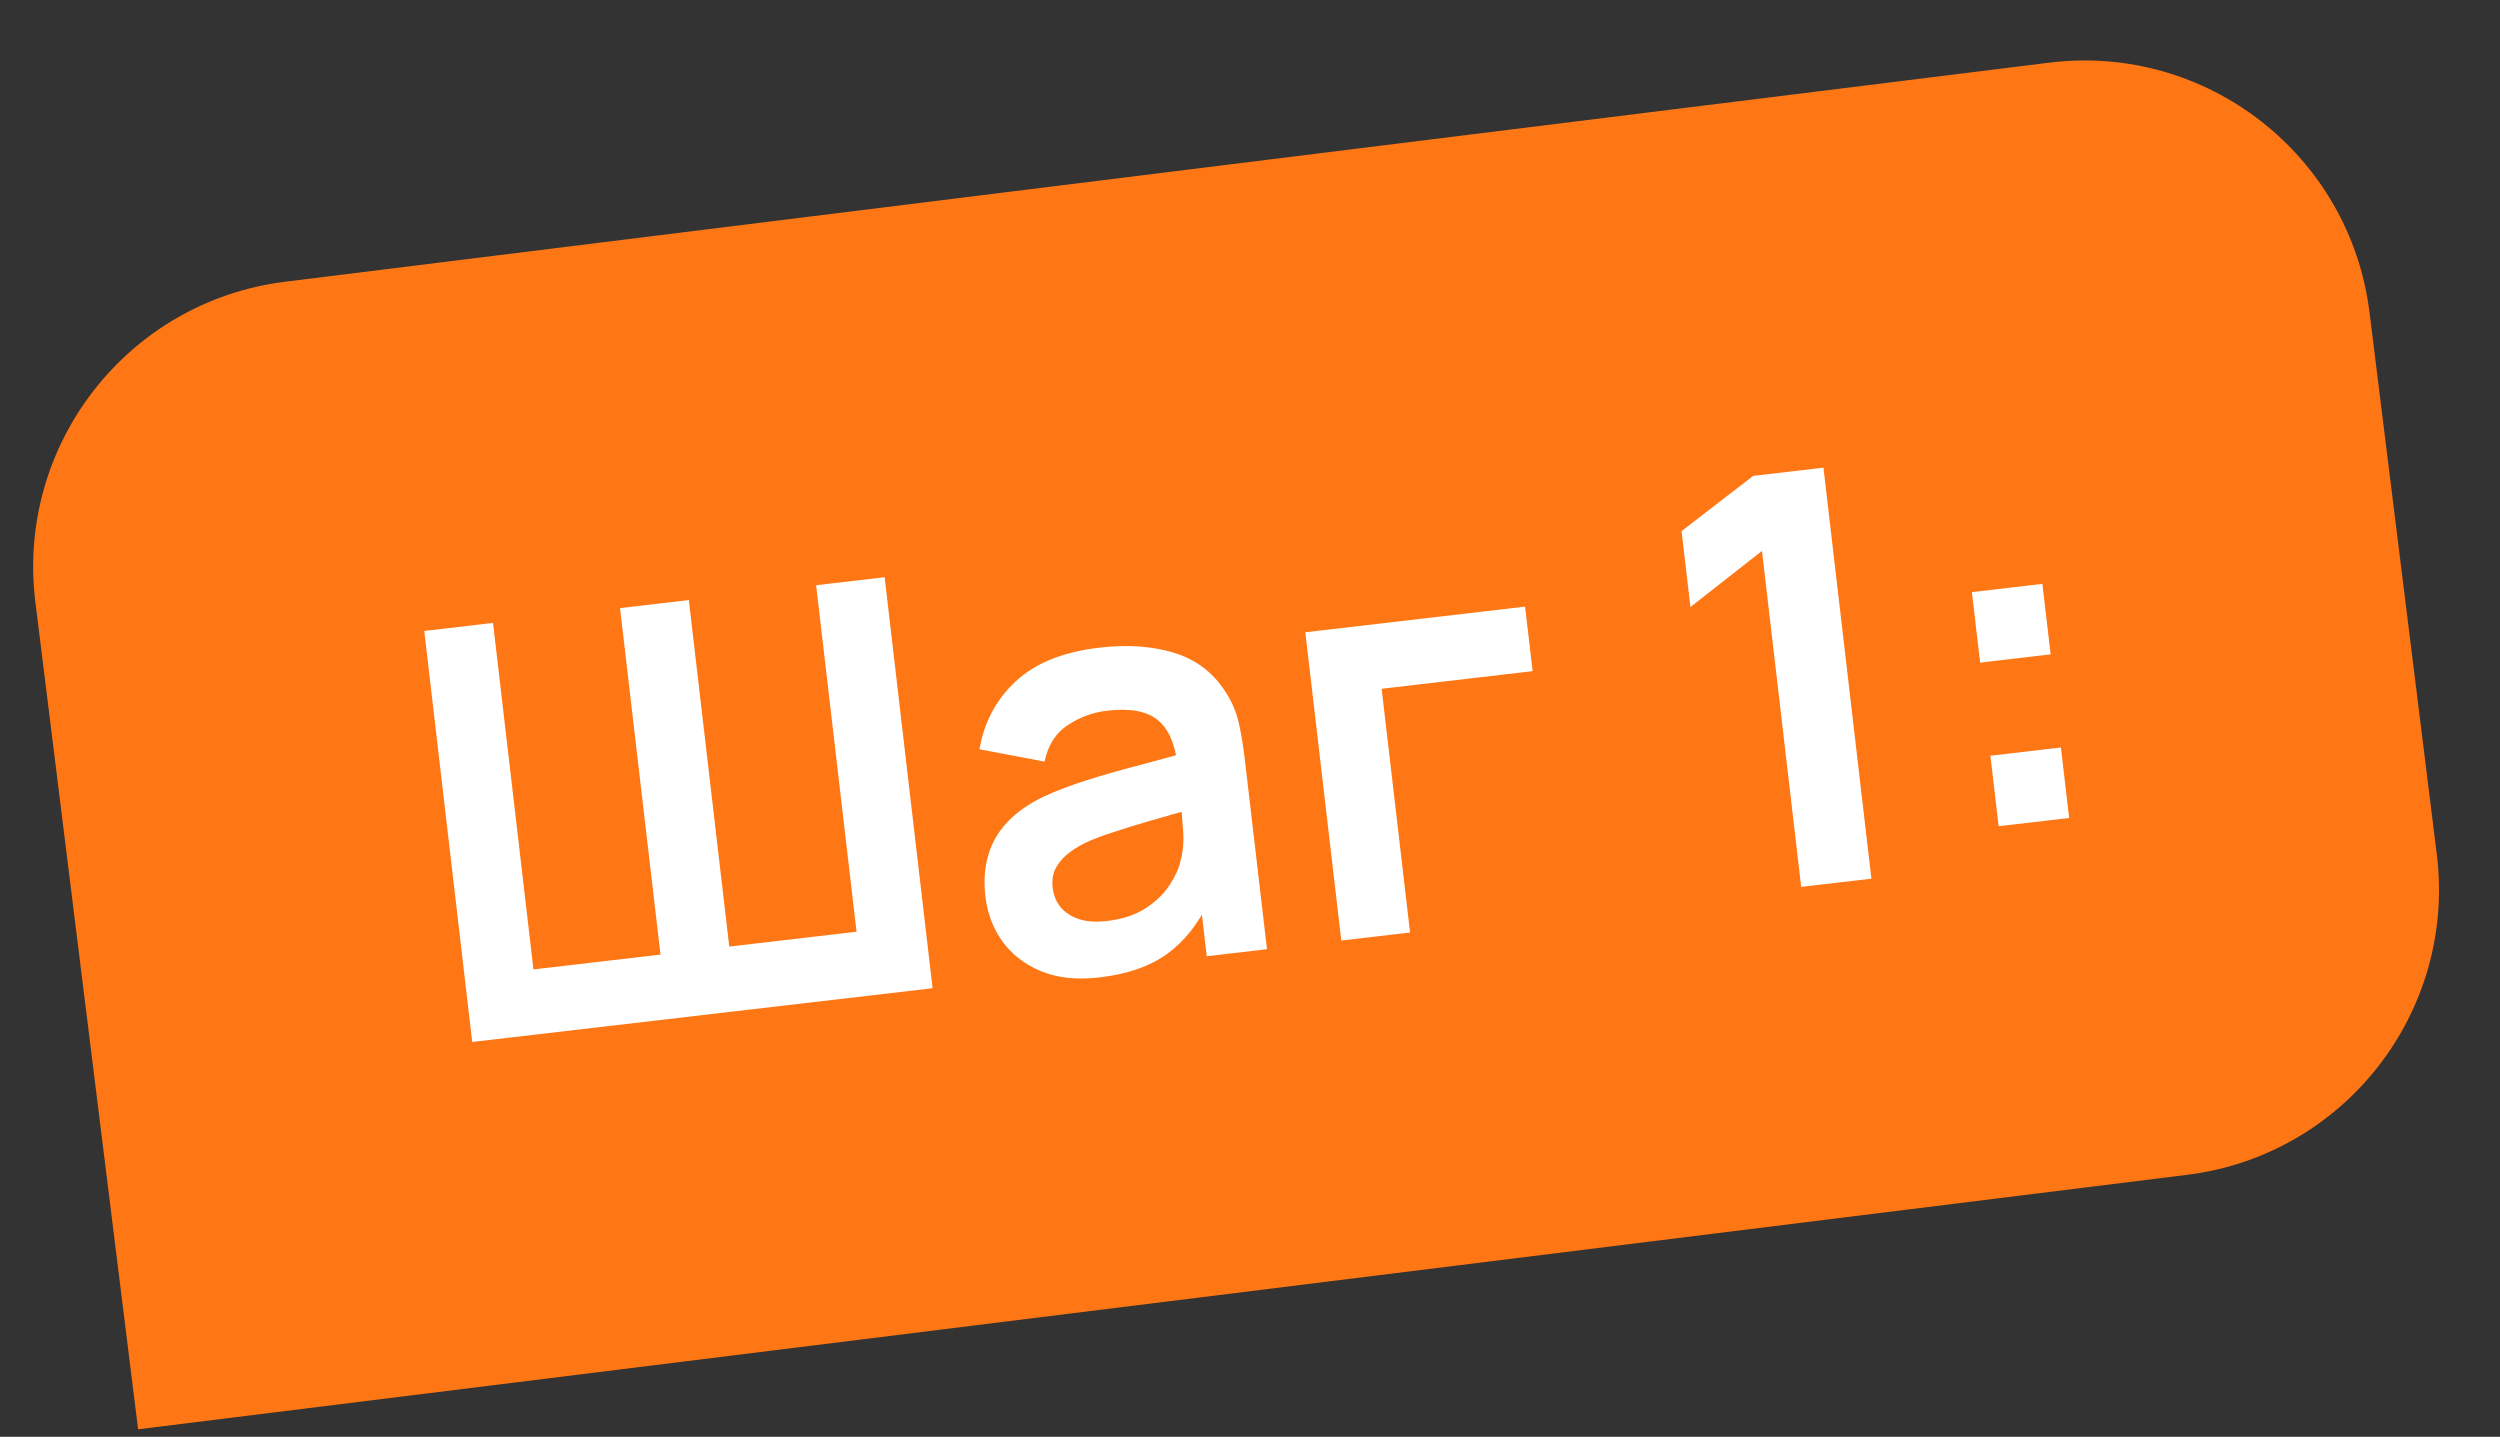
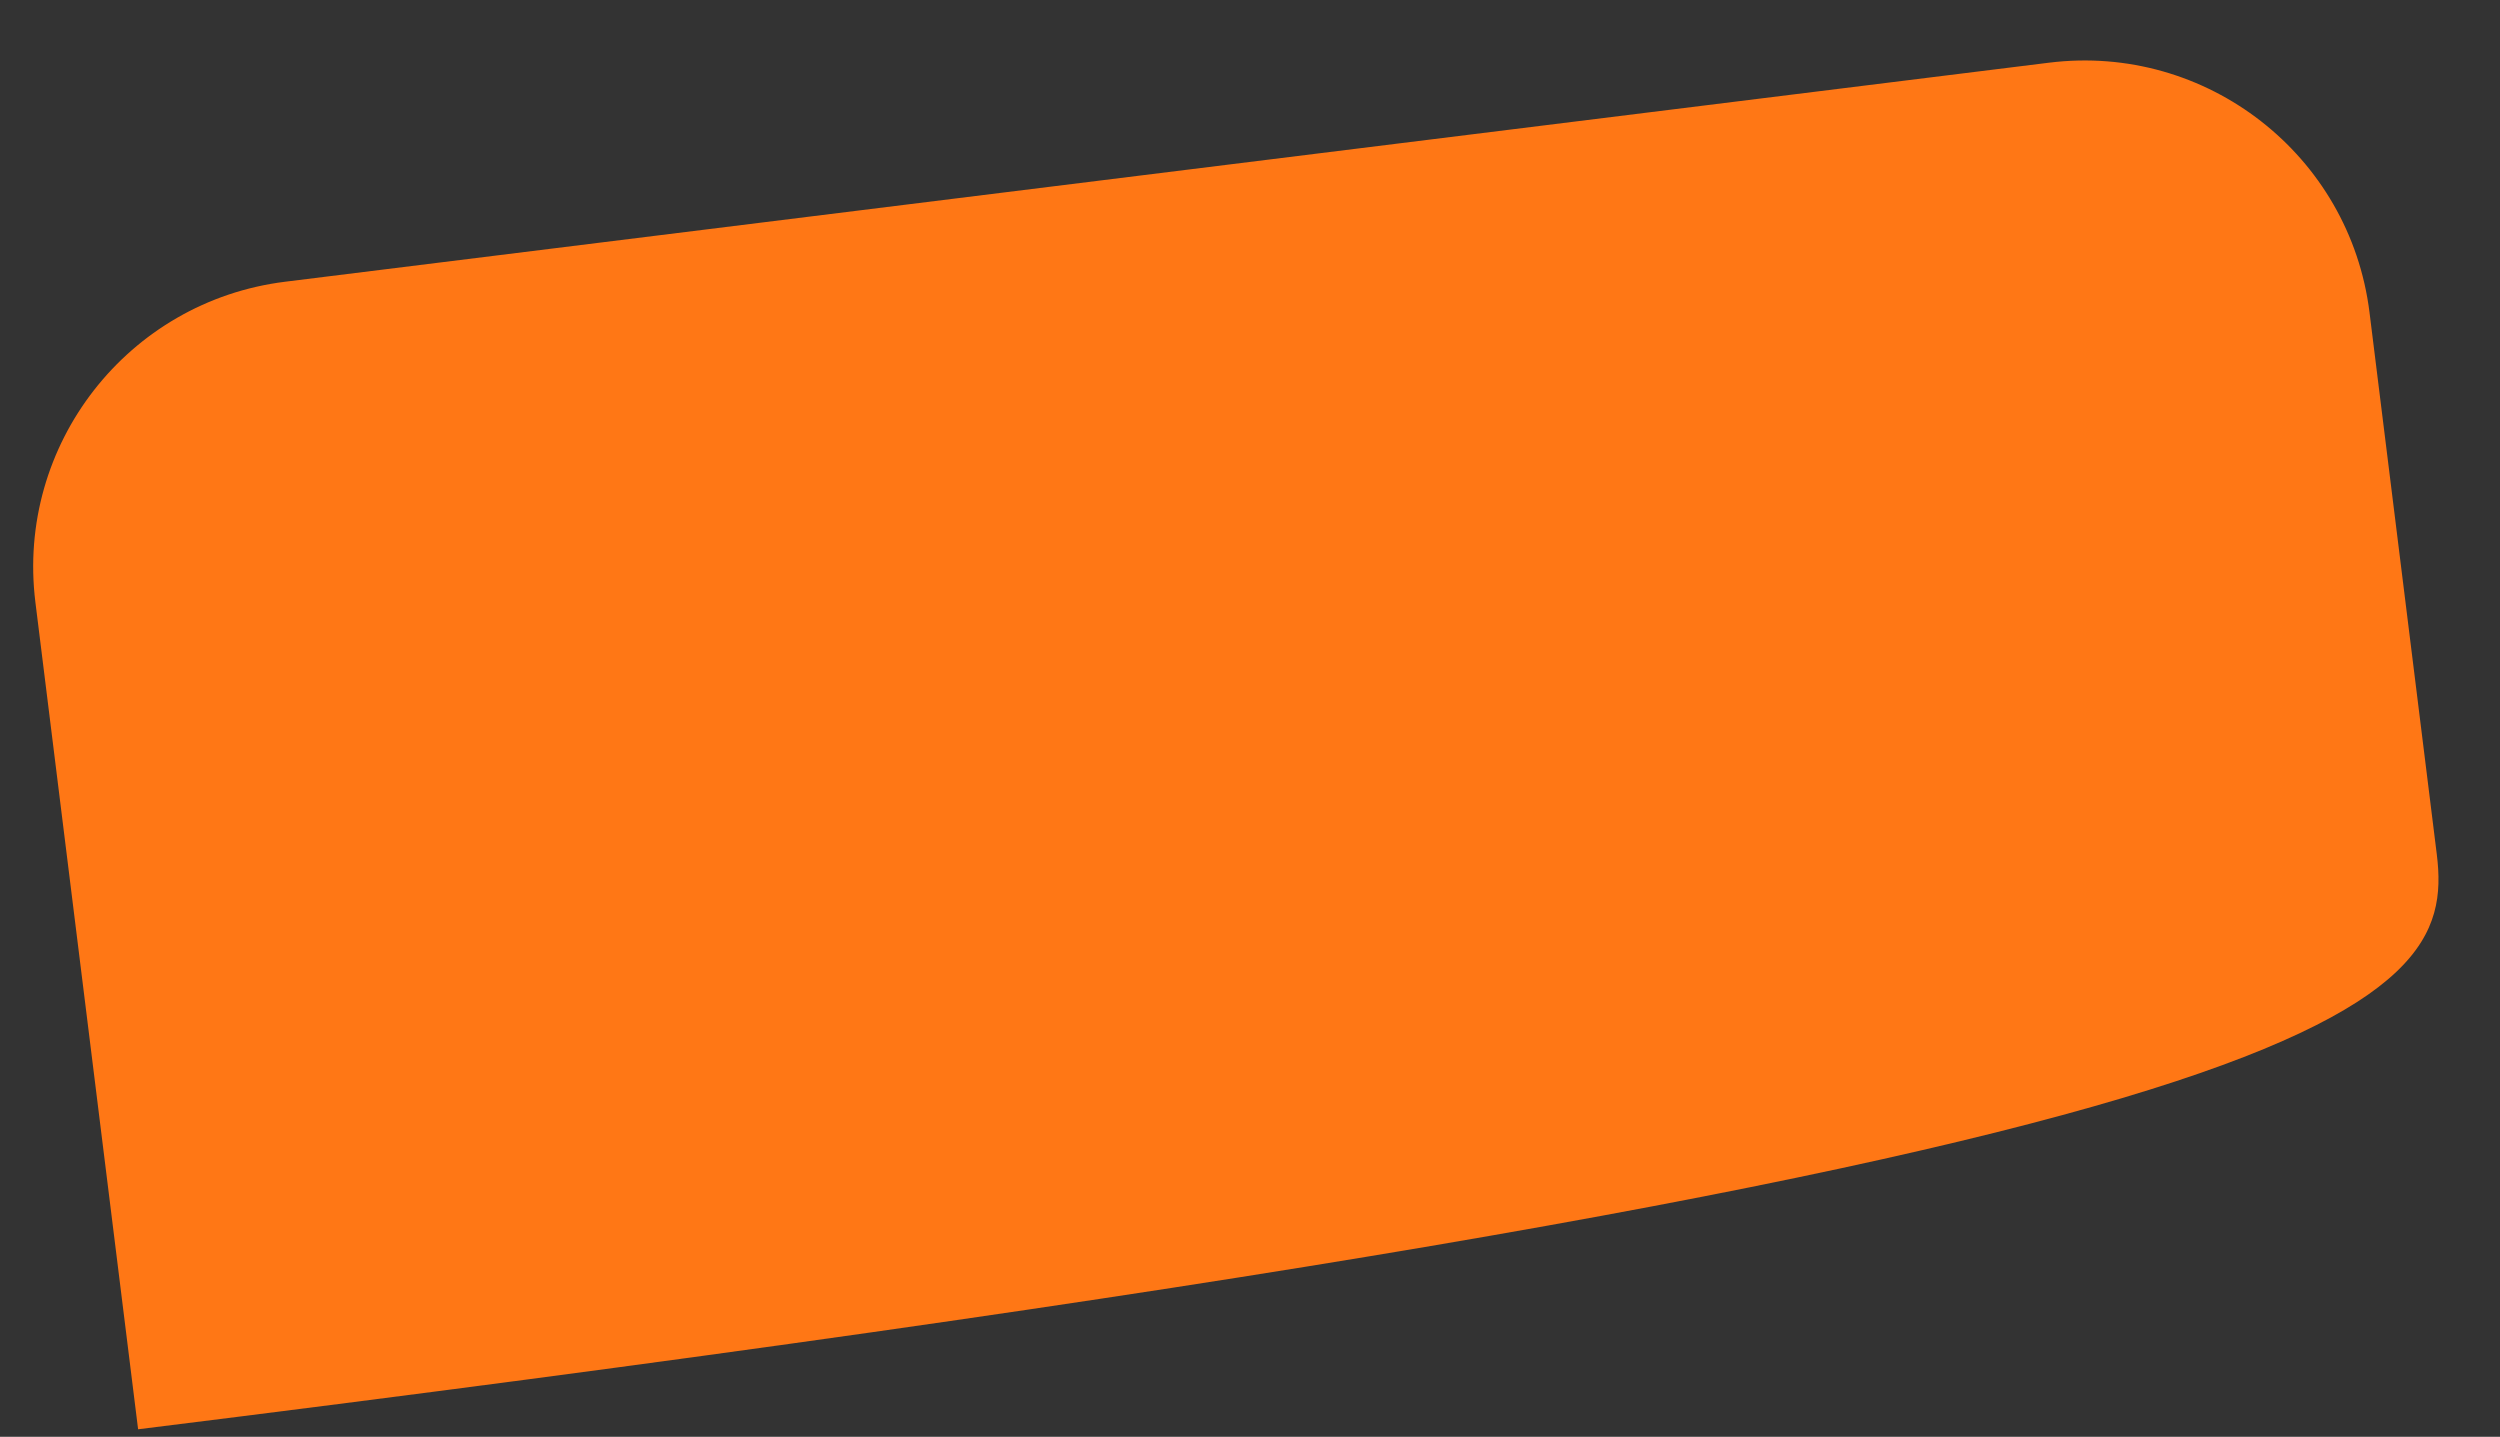
<svg xmlns="http://www.w3.org/2000/svg" width="87" height="50" viewBox="0 0 87 50" fill="none">
  <rect x="0" y="0" width="87" height="50" fill="#333333" stroke="none" />
-   <path d="M82.459 10.873C81.778 5.392 76.784 1.501 71.303 2.182L9.924 9.804C4.443 10.485 0.552 15.479 1.232 20.96L4.806 49.739L76.109 40.884C81.59 40.204 85.481 35.209 84.8 29.728L82.459 10.873Z" fill="#FF7715" />
-   <path d="M16.433 36.26L14.764 21.957L17.157 21.677L18.564 33.736L22.985 33.22L21.577 21.162L23.971 20.882L25.378 32.941L29.808 32.424L28.401 20.366L30.785 20.087L32.454 34.39L16.433 36.26ZM38.265 34.014C37.49 34.105 36.818 34.035 36.248 33.807C35.676 33.571 35.223 33.225 34.888 32.767C34.559 32.309 34.361 31.785 34.292 31.196C34.232 30.679 34.264 30.206 34.388 29.775C34.511 29.338 34.734 28.949 35.057 28.61C35.379 28.263 35.814 27.961 36.361 27.702C36.775 27.513 37.264 27.328 37.827 27.149C38.396 26.968 39.013 26.792 39.678 26.621C40.348 26.442 41.048 26.253 41.776 26.054L40.979 26.64C40.899 25.898 40.67 25.37 40.291 25.059C39.912 24.747 39.322 24.638 38.521 24.732C38.038 24.788 37.584 24.955 37.16 25.233C36.736 25.511 36.467 25.935 36.352 26.505L34.087 26.075C34.246 25.137 34.664 24.35 35.342 23.714C36.026 23.077 37 22.684 38.265 22.537C39.218 22.426 40.074 22.483 40.832 22.71C41.597 22.937 42.196 23.384 42.63 24.051C42.866 24.406 43.027 24.78 43.113 25.173C43.199 25.559 43.268 25.983 43.322 26.447L44.091 33.032L41.995 33.277L41.724 30.953L42.115 31.29C41.722 32.121 41.223 32.756 40.616 33.196C40.016 33.629 39.232 33.901 38.265 34.014ZM38.52 32.051C39.062 31.988 39.515 31.838 39.877 31.601C40.238 31.364 40.515 31.094 40.708 30.789C40.907 30.484 41.032 30.204 41.083 29.95C41.173 29.631 41.203 29.275 41.17 28.883C41.144 28.483 41.116 28.161 41.087 27.916L41.848 28.049C41.139 28.245 40.532 28.417 40.025 28.563C39.519 28.71 39.085 28.844 38.723 28.967C38.361 29.083 38.043 29.204 37.769 29.33C37.502 29.462 37.281 29.605 37.104 29.76C36.928 29.915 36.797 30.085 36.711 30.269C36.632 30.453 36.605 30.661 36.633 30.892C36.663 31.157 36.757 31.385 36.913 31.574C37.069 31.758 37.28 31.894 37.545 31.984C37.817 32.073 38.142 32.096 38.52 32.051ZM46.677 32.731L45.425 22.003L53.073 21.111L53.335 23.356L48.081 23.969L49.07 32.451L46.677 32.731ZM62.681 30.863L61.317 19.172L58.827 21.124L58.518 18.482L61.012 16.56L63.456 16.275L65.125 30.578L62.681 30.863ZM69.552 28.752L69.266 26.299L71.72 26.013L72.006 28.466L69.552 28.752ZM68.908 23.059L68.622 20.605L71.075 20.319L71.362 22.772L68.908 23.059Z" fill="white" />
+   <path d="M82.459 10.873C81.778 5.392 76.784 1.501 71.303 2.182L9.924 9.804C4.443 10.485 0.552 15.479 1.232 20.96L4.806 49.739C81.59 40.204 85.481 35.209 84.8 29.728L82.459 10.873Z" fill="#FF7715" />
</svg>